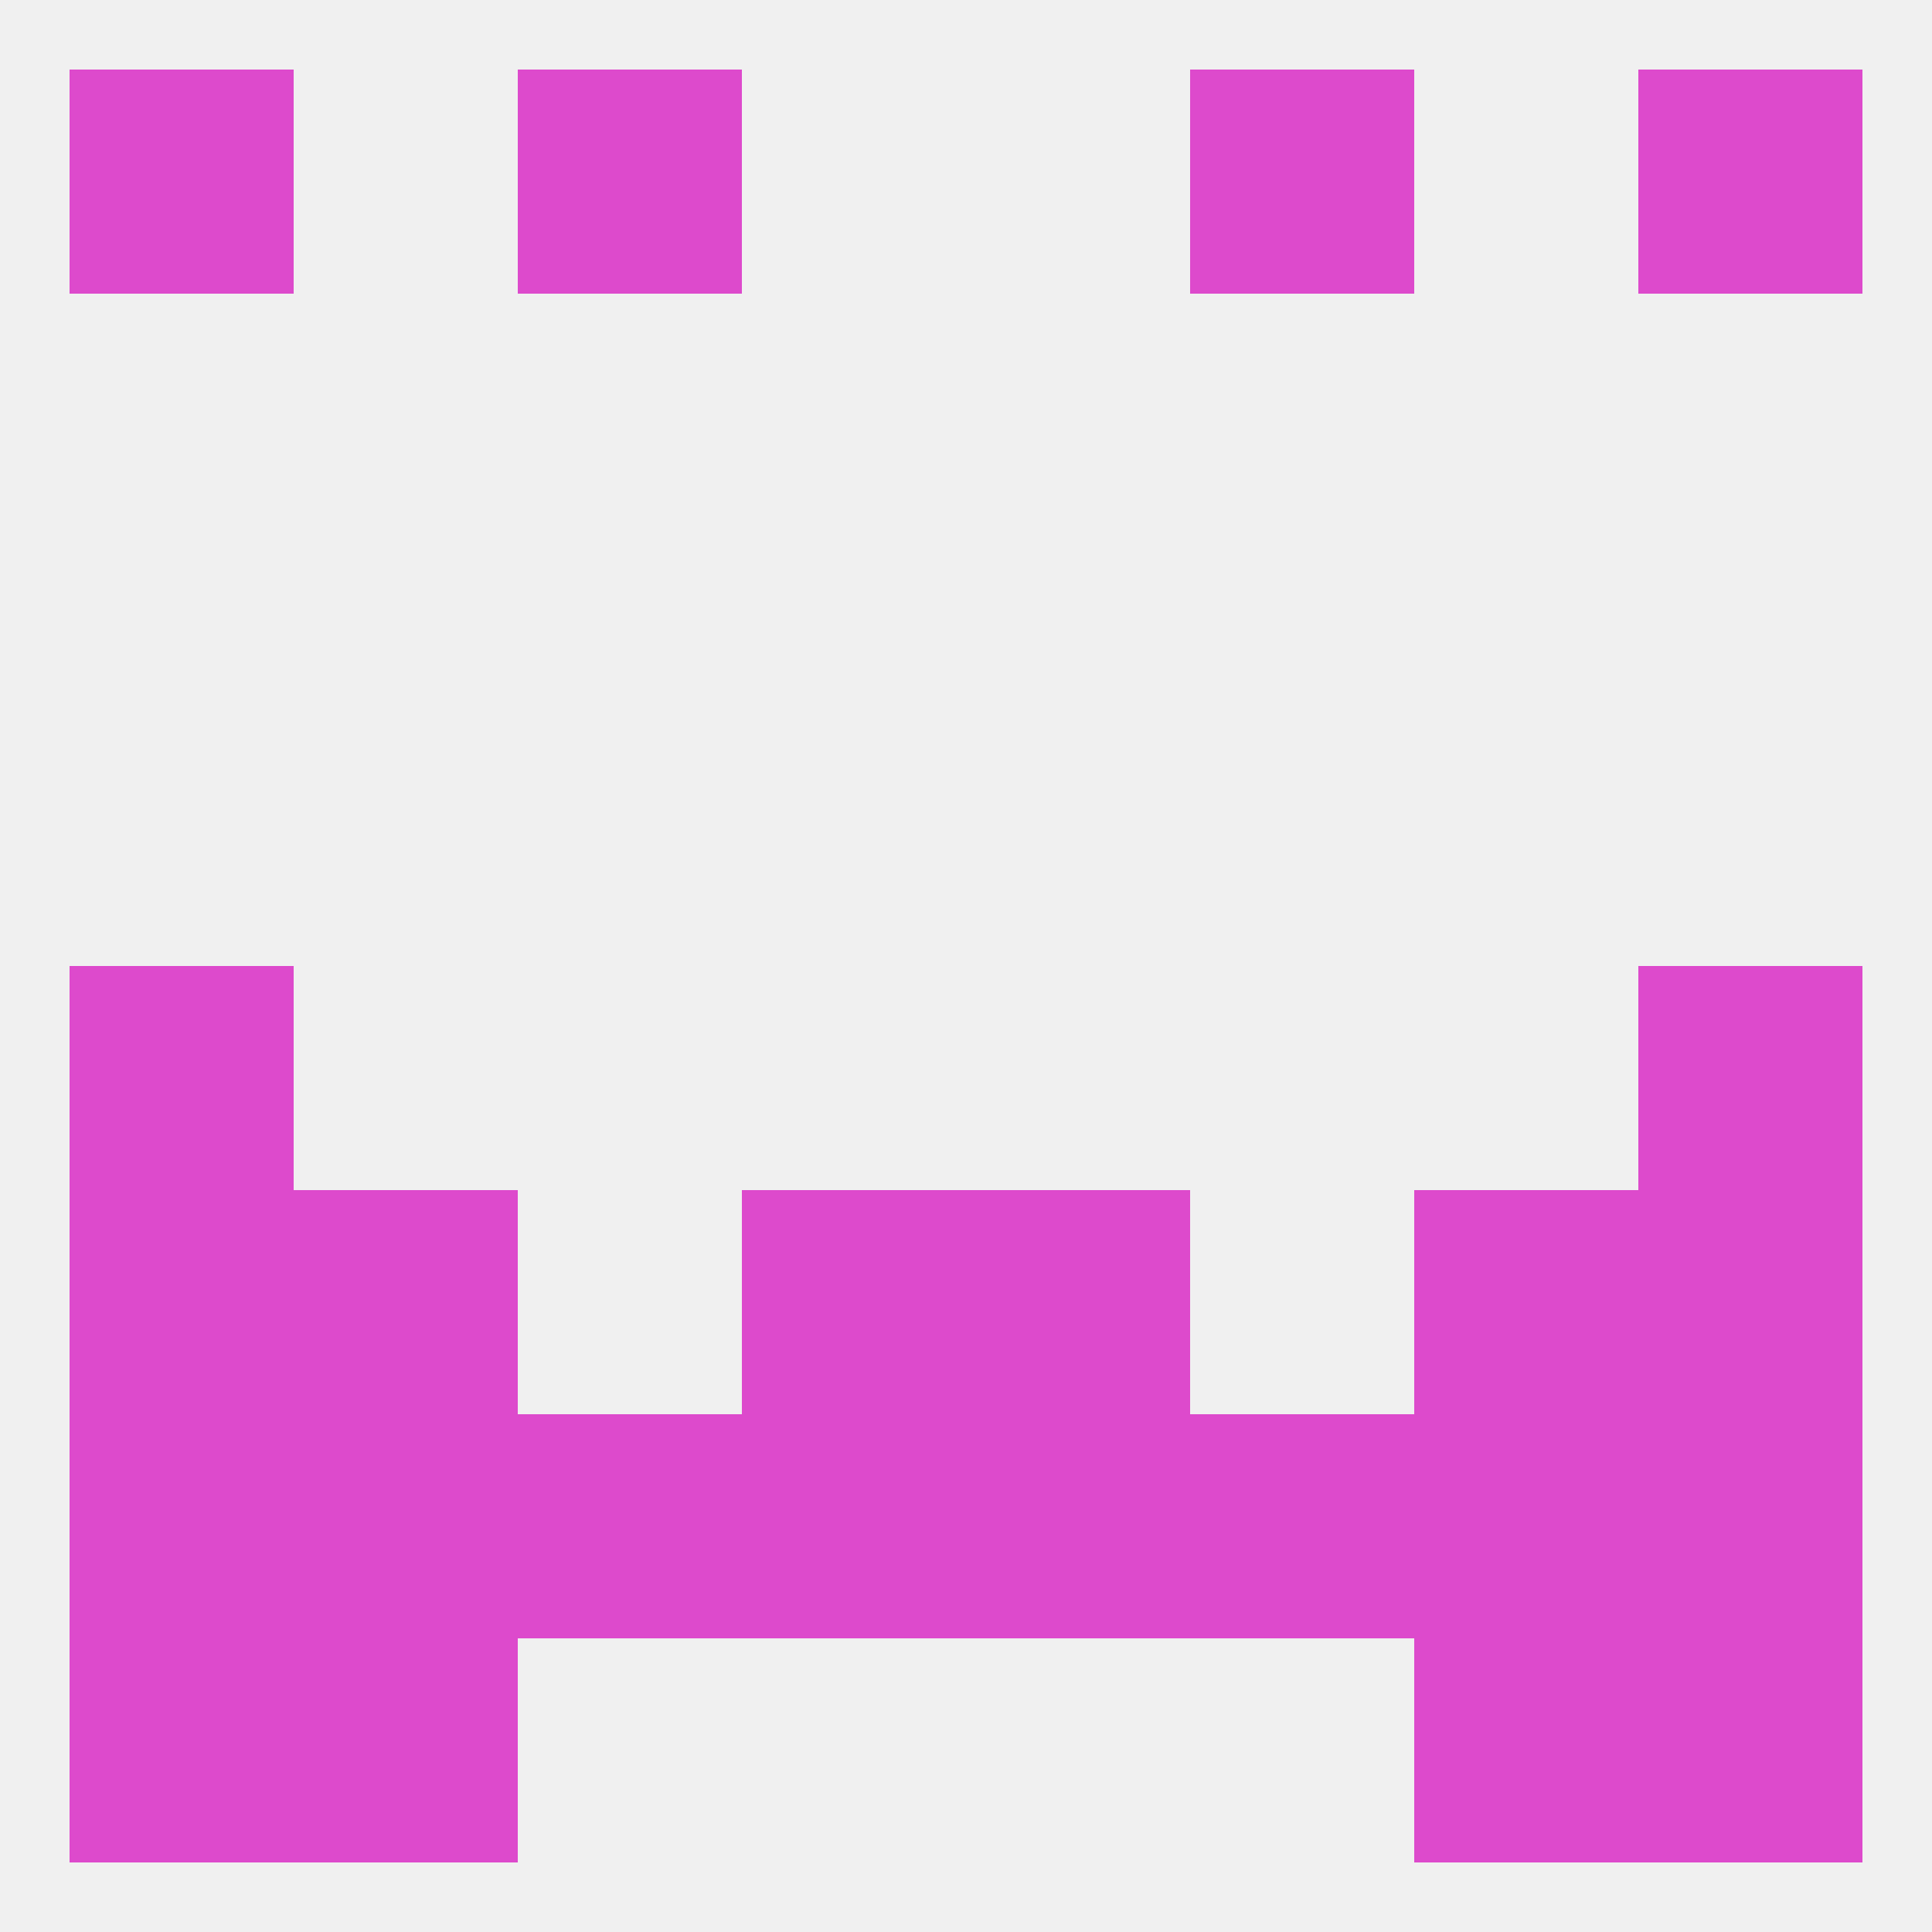
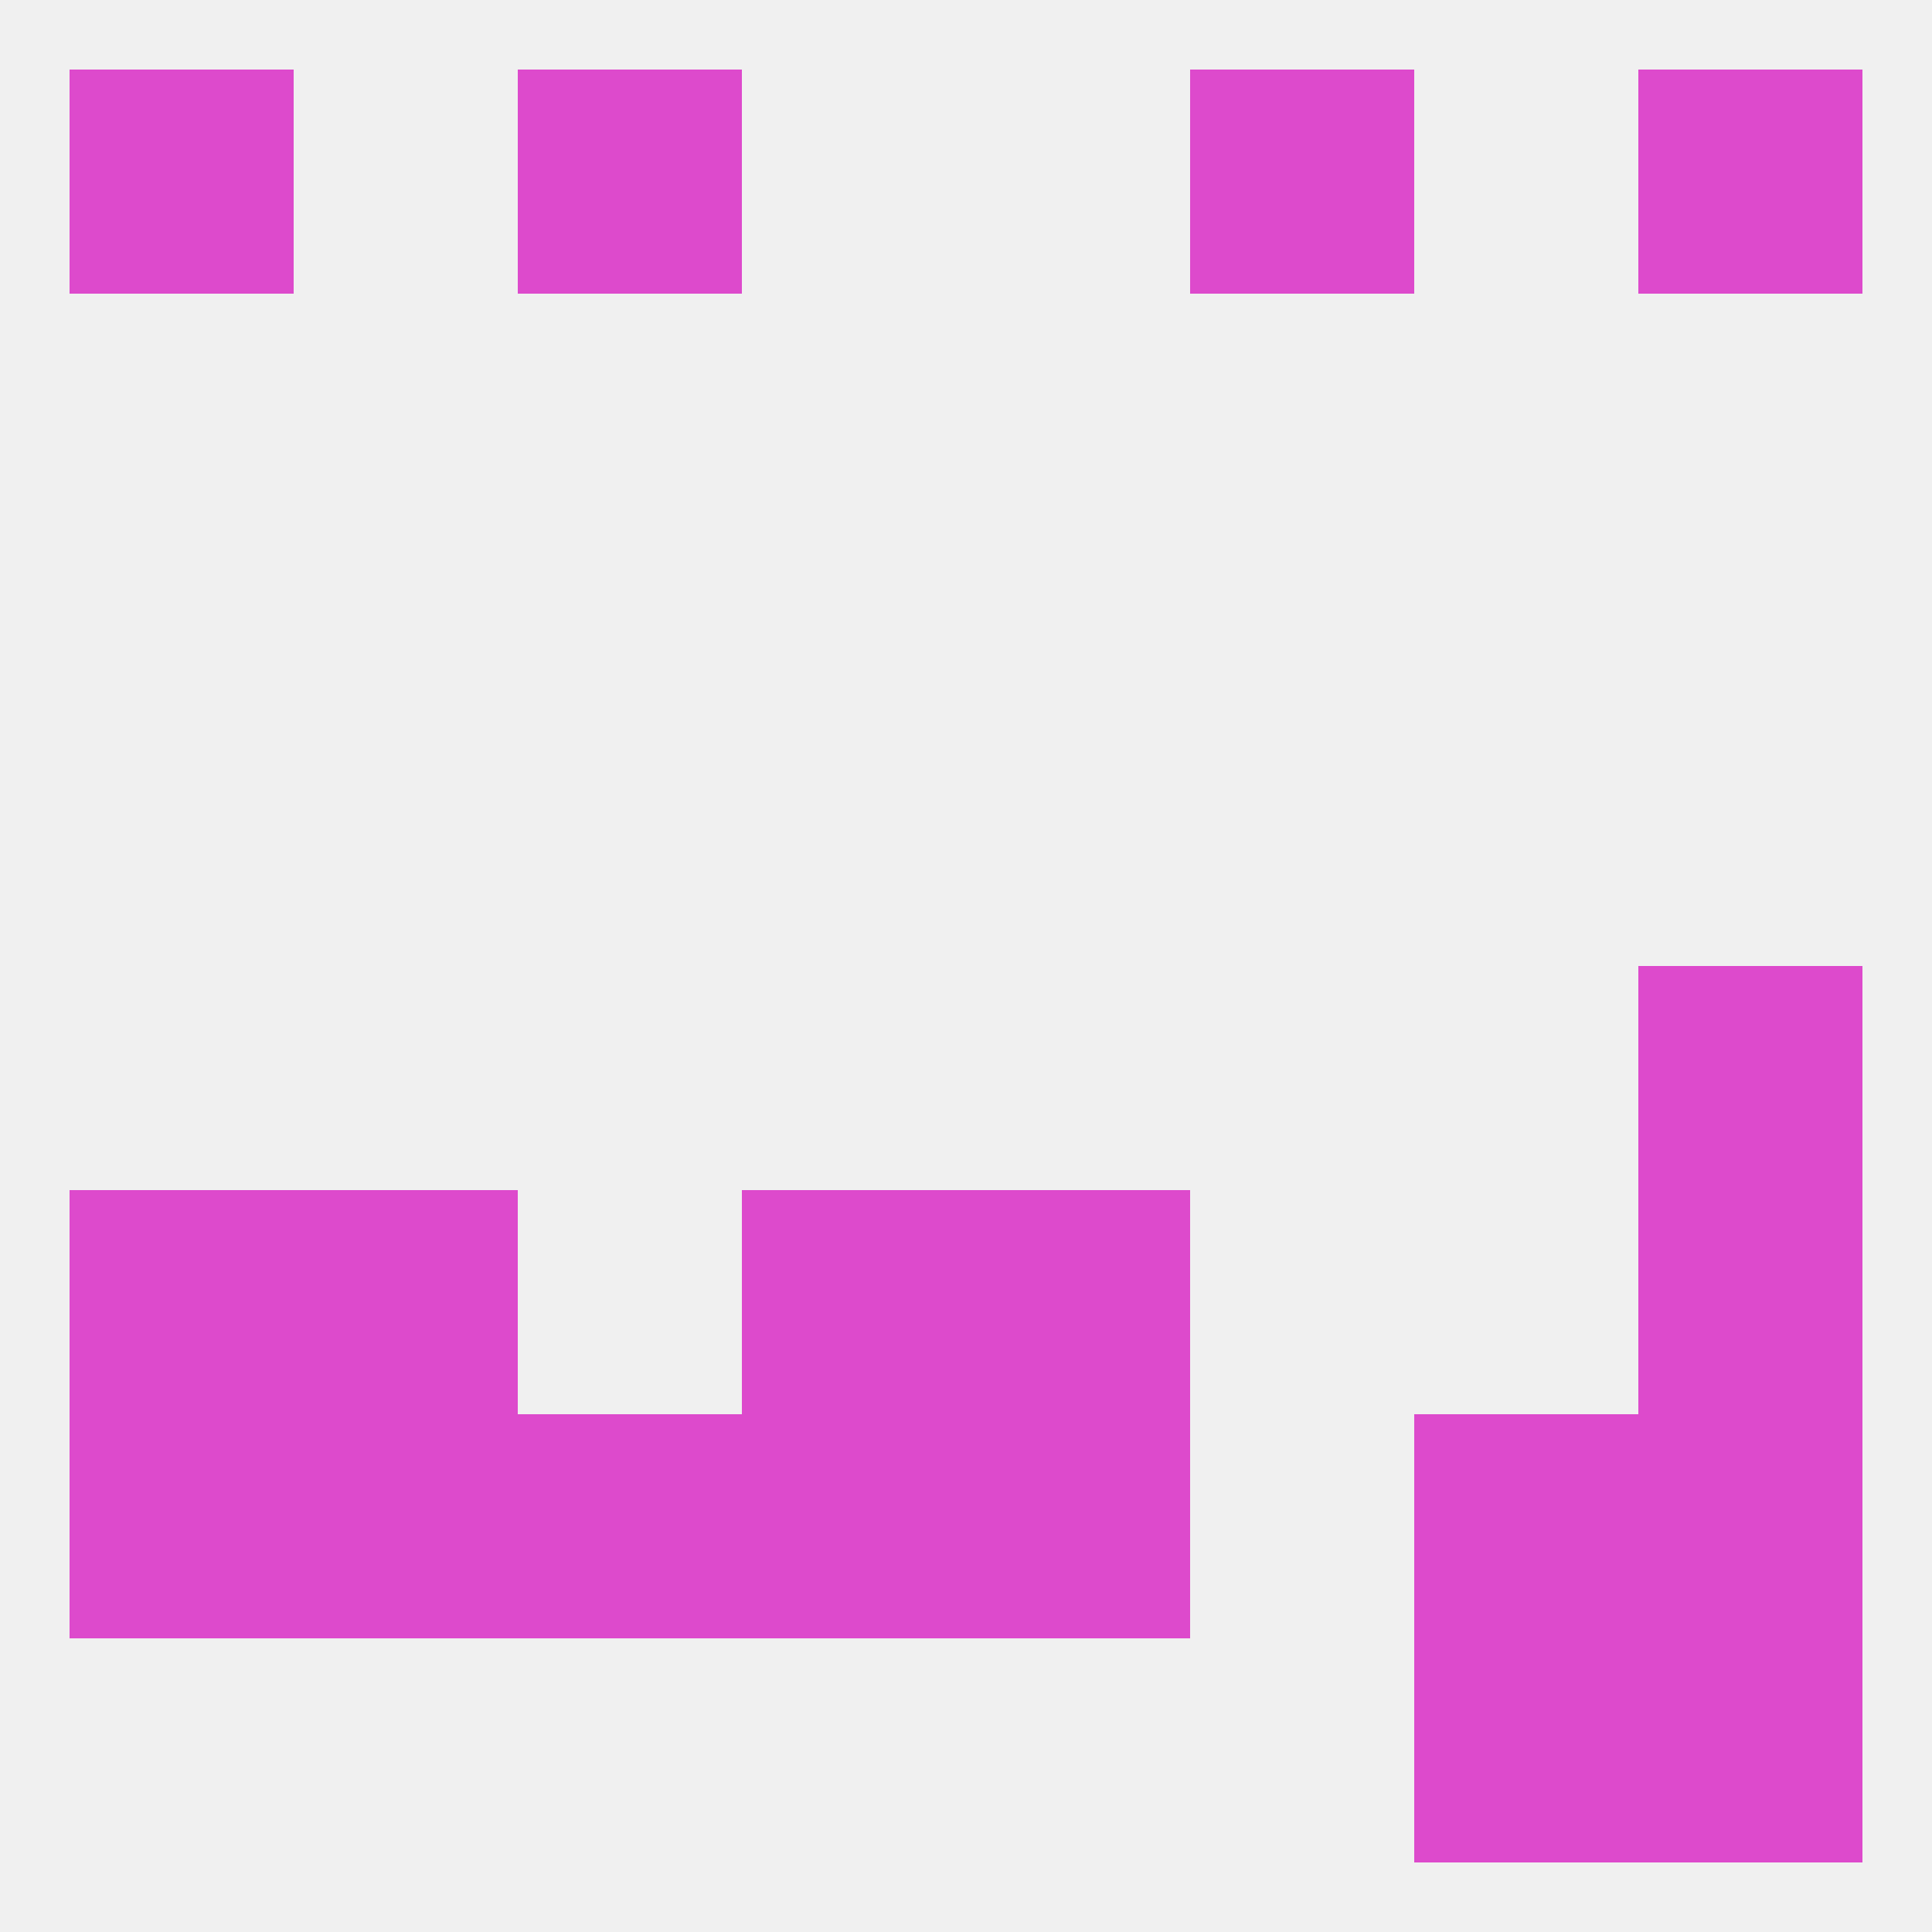
<svg xmlns="http://www.w3.org/2000/svg" version="1.1" baseprofile="full" width="250" height="250" viewBox="0 0 250 250">
  <rect width="100%" height="100%" fill="rgba(240,240,240,255)" />
-   <rect x="9" y="125" width="29" height="29" fill="rgba(221,74,204,255)" />
  <rect x="212" y="125" width="29" height="29" fill="rgba(221,74,204,255)" />
  <rect x="67" y="183" width="29" height="29" fill="rgba(221,74,204,255)" />
-   <rect x="154" y="183" width="29" height="29" fill="rgba(221,74,204,255)" />
  <rect x="9" y="183" width="29" height="29" fill="rgba(221,74,204,255)" />
  <rect x="212" y="183" width="29" height="29" fill="rgba(221,74,204,255)" />
  <rect x="96" y="183" width="29" height="29" fill="rgba(221,74,204,255)" />
  <rect x="125" y="183" width="29" height="29" fill="rgba(221,74,204,255)" />
  <rect x="38" y="183" width="29" height="29" fill="rgba(221,74,204,255)" />
  <rect x="183" y="183" width="29" height="29" fill="rgba(221,74,204,255)" />
  <rect x="212" y="212" width="29" height="29" fill="rgba(221,74,204,255)" />
-   <rect x="38" y="212" width="29" height="29" fill="rgba(221,74,204,255)" />
  <rect x="183" y="212" width="29" height="29" fill="rgba(221,74,204,255)" />
-   <rect x="9" y="212" width="29" height="29" fill="rgba(221,74,204,255)" />
  <rect x="67" y="9" width="29" height="29" fill="rgba(221,74,204,255)" />
  <rect x="154" y="9" width="29" height="29" fill="rgba(221,74,204,255)" />
  <rect x="9" y="9" width="29" height="29" fill="rgba(221,74,204,255)" />
  <rect x="212" y="9" width="29" height="29" fill="rgba(221,74,204,255)" />
  <rect x="96" y="154" width="29" height="29" fill="rgba(221,74,204,255)" />
  <rect x="125" y="154" width="29" height="29" fill="rgba(221,74,204,255)" />
  <rect x="38" y="154" width="29" height="29" fill="rgba(221,74,204,255)" />
-   <rect x="183" y="154" width="29" height="29" fill="rgba(221,74,204,255)" />
  <rect x="9" y="154" width="29" height="29" fill="rgba(221,74,204,255)" />
  <rect x="212" y="154" width="29" height="29" fill="rgba(221,74,204,255)" />
</svg>